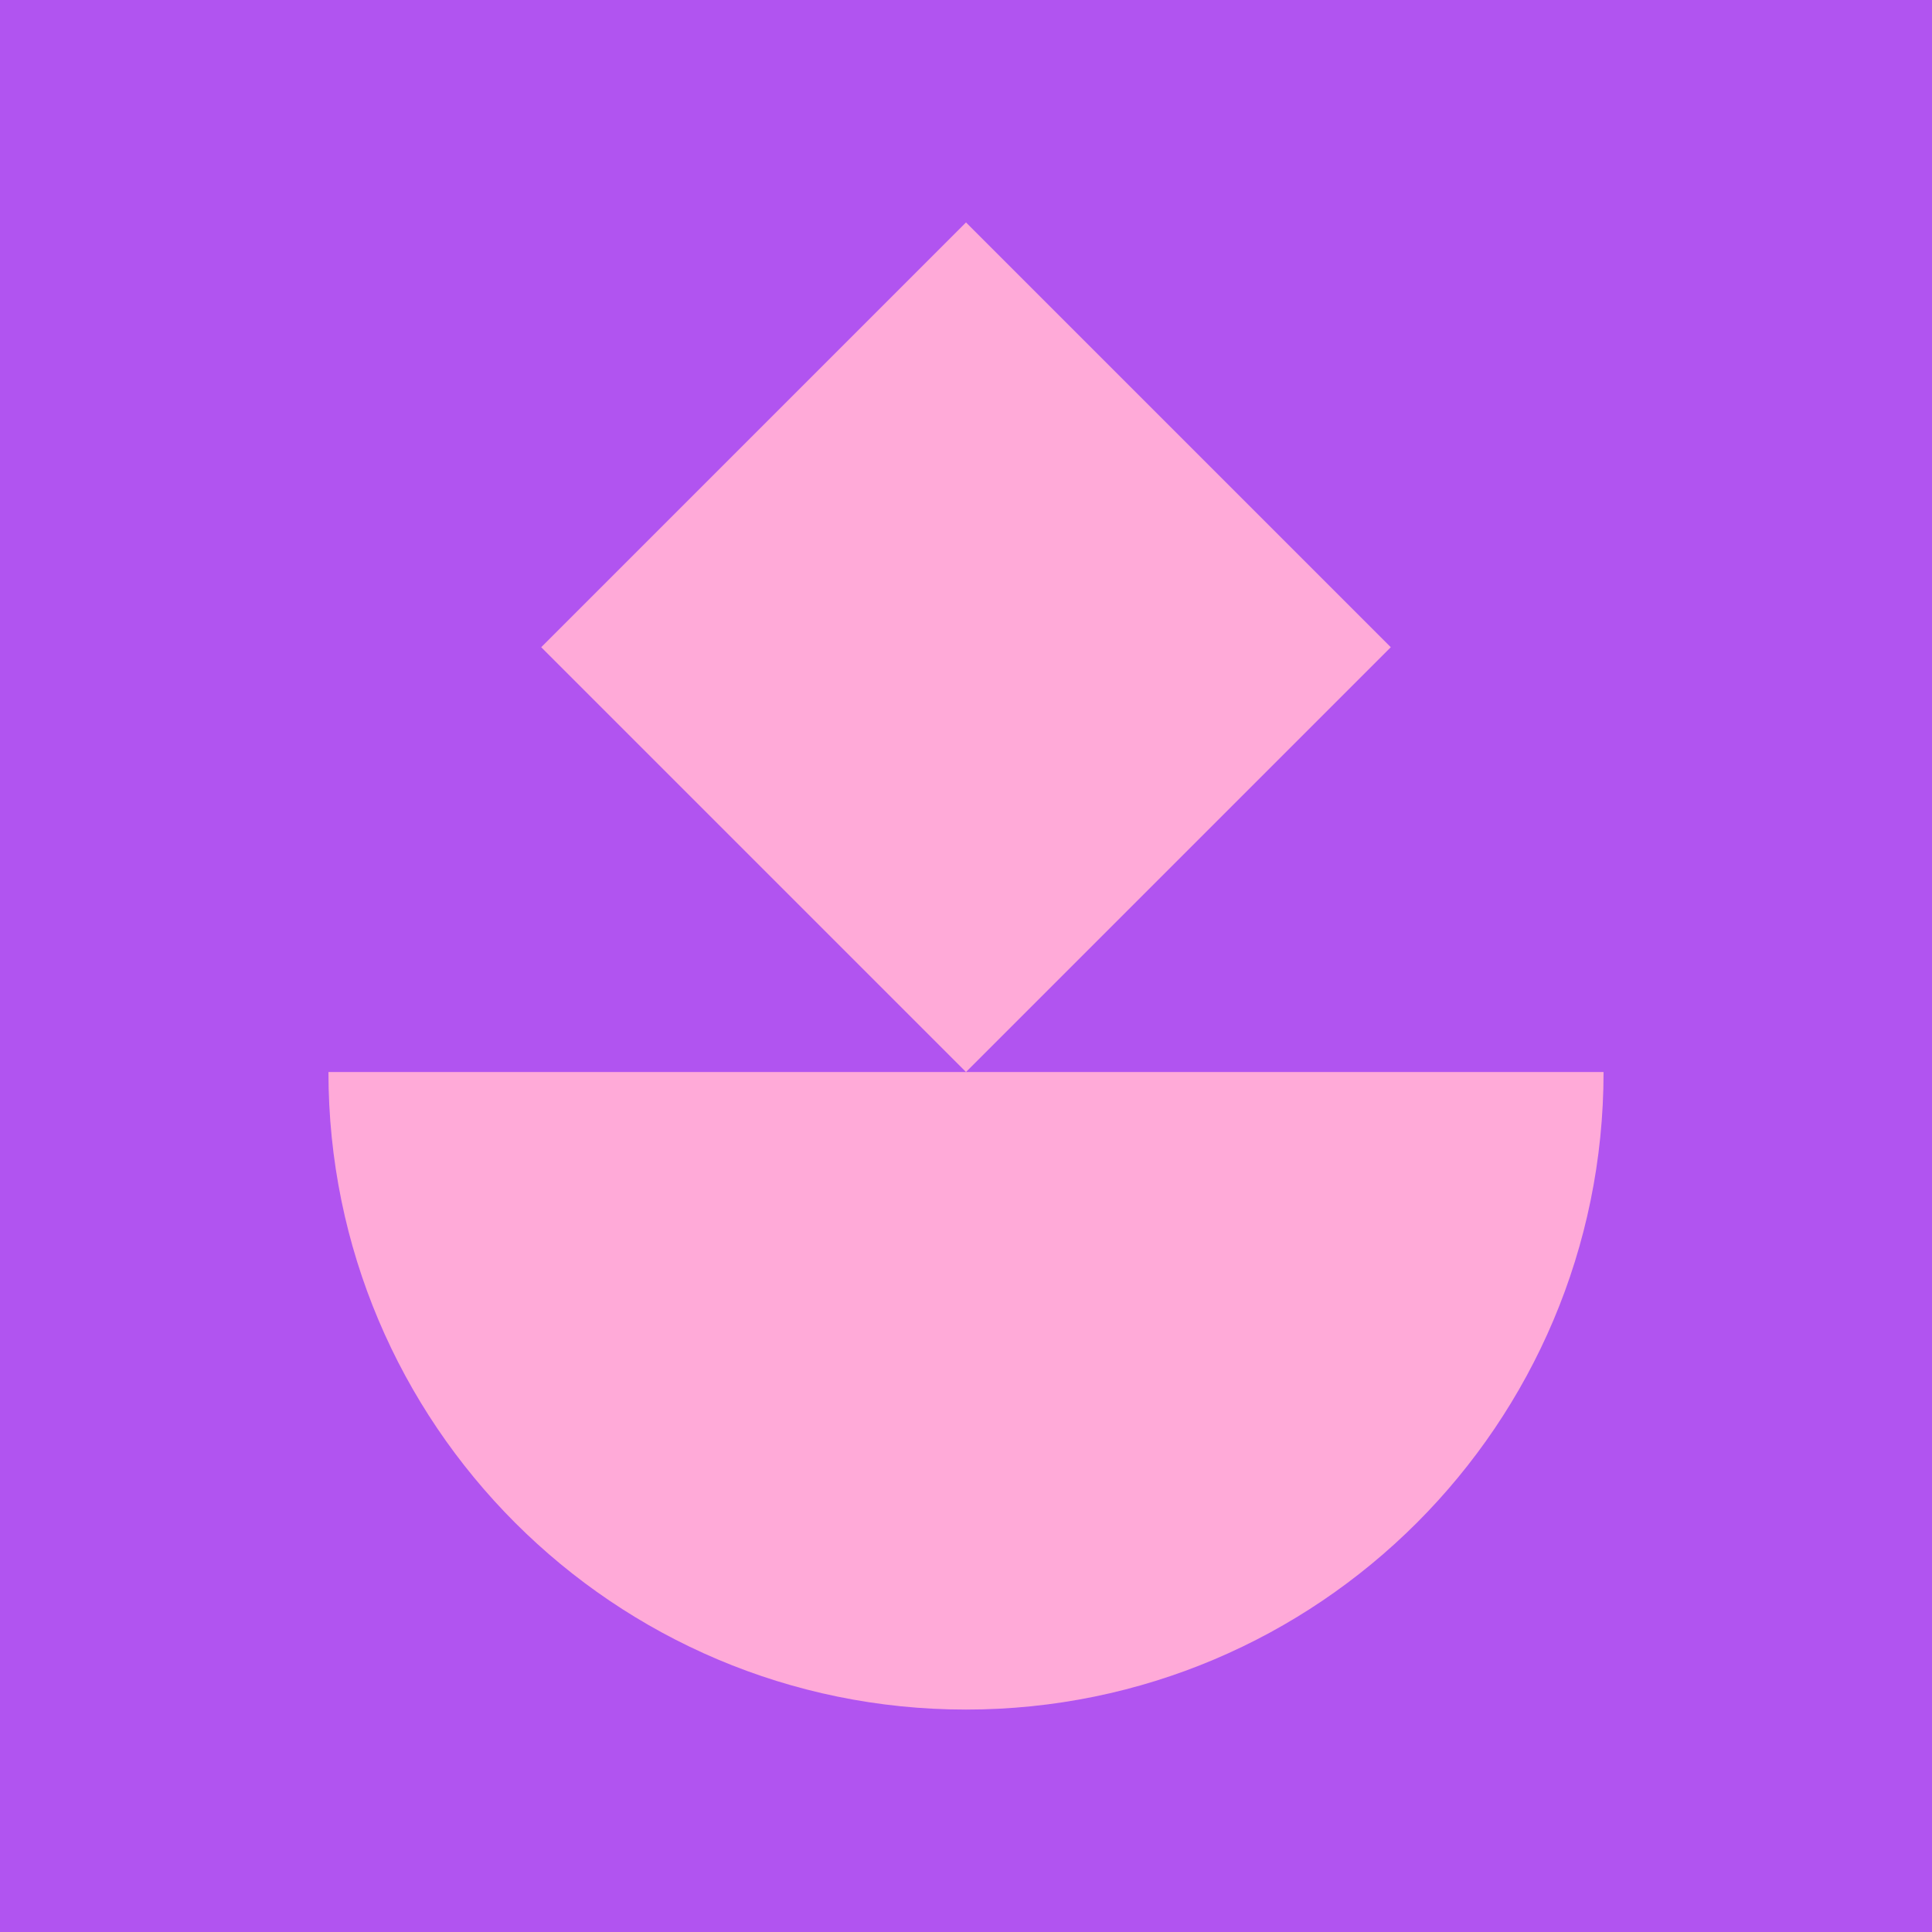
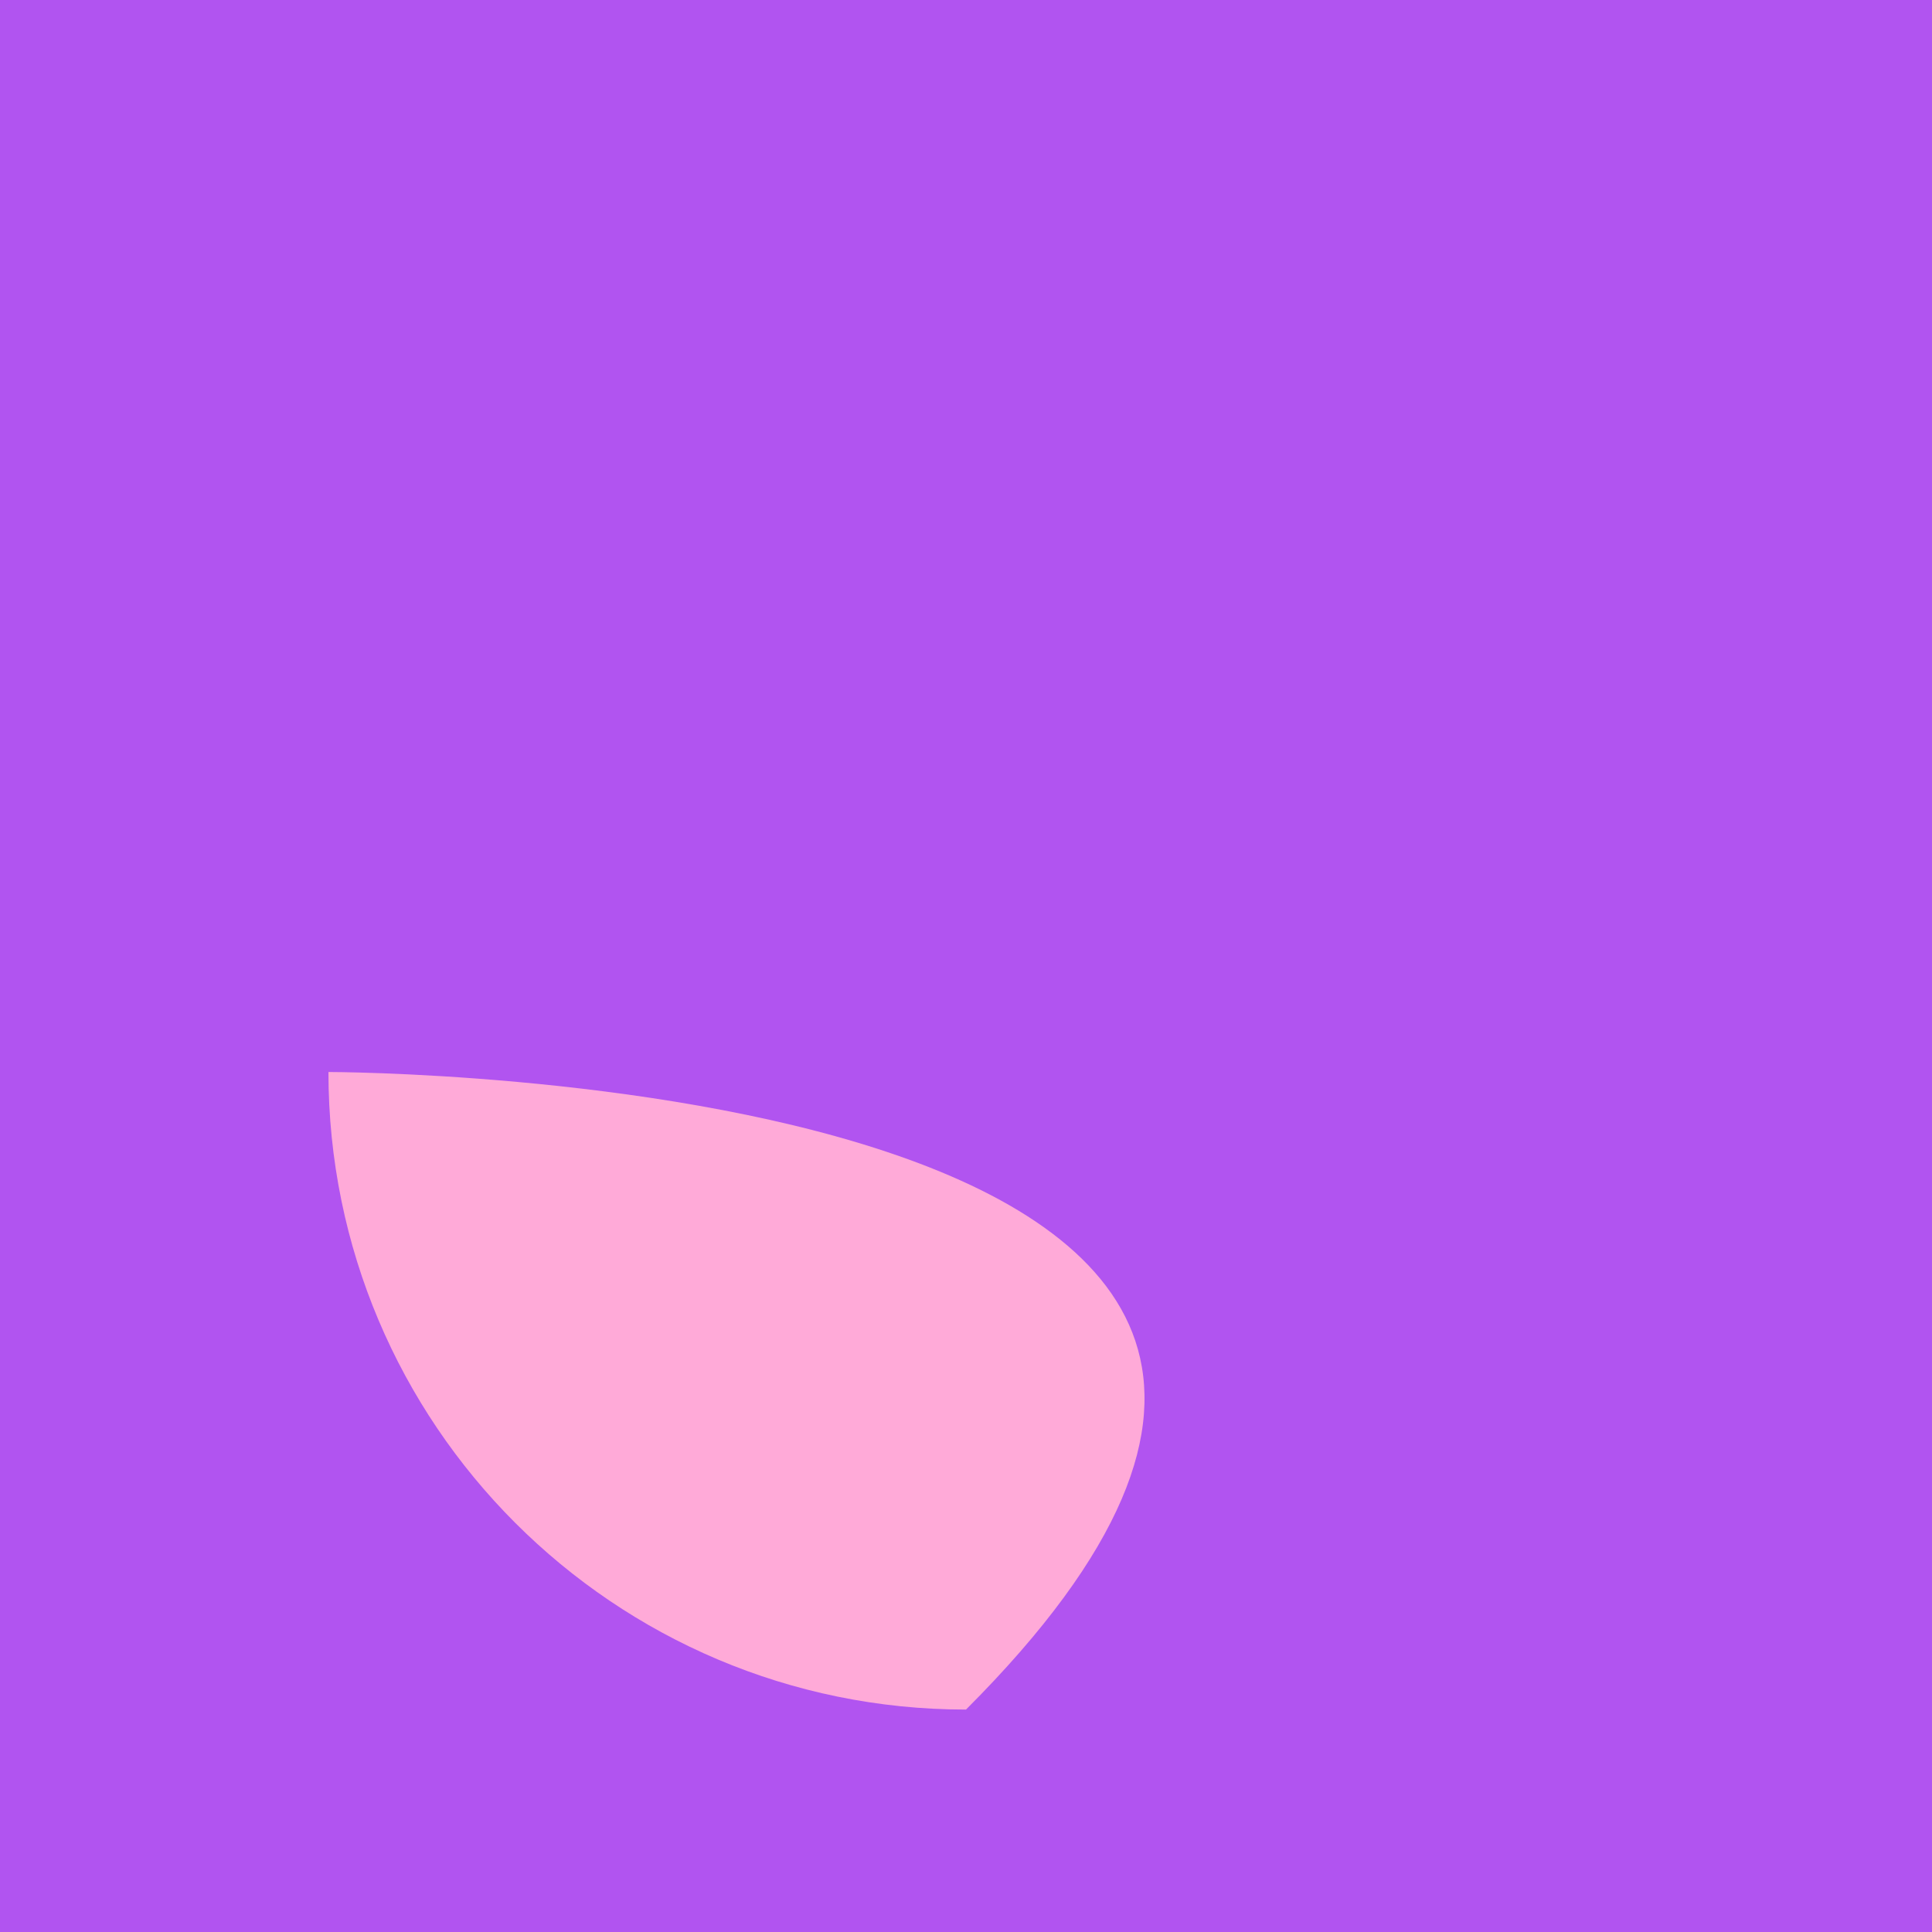
<svg xmlns="http://www.w3.org/2000/svg" width="84px" height="84px" viewBox="0 0 84 84" version="1.1">
  <title>Werkenbij/balans</title>
  <g id="Page-1" stroke="none" stroke-width="1" fill="none" fill-rule="evenodd">
    <g id="Werkenbij/balans" transform="translate(-0, 0)">
      <rect id="Rectangle" fill="#B154F0" x="0" y="0" width="84" height="84" />
-       <path d="M69.72,74.329 C69.72,59.02 57.309,46.609 42,46.609 C26.691,46.609 14.28,59.02 14.28,74.329 C14.28,74.329 69.72,74.329 69.72,74.329 Z" id="Oval-Copy" fill="#FFAAD8" transform="translate(42, 60.469) rotate(-180) translate(-42, -60.469)" />
-       <polygon id="Fill-1" fill="#FFAAD8" points="23.531 28.14 42 46.609 60.469 28.14 42 9.671" />
+       <path d="M69.72,74.329 C69.72,59.02 57.309,46.609 42,46.609 C14.28,74.329 69.72,74.329 69.72,74.329 Z" id="Oval-Copy" fill="#FFAAD8" transform="translate(42, 60.469) rotate(-180) translate(-42, -60.469)" />
    </g>
  </g>
</svg>